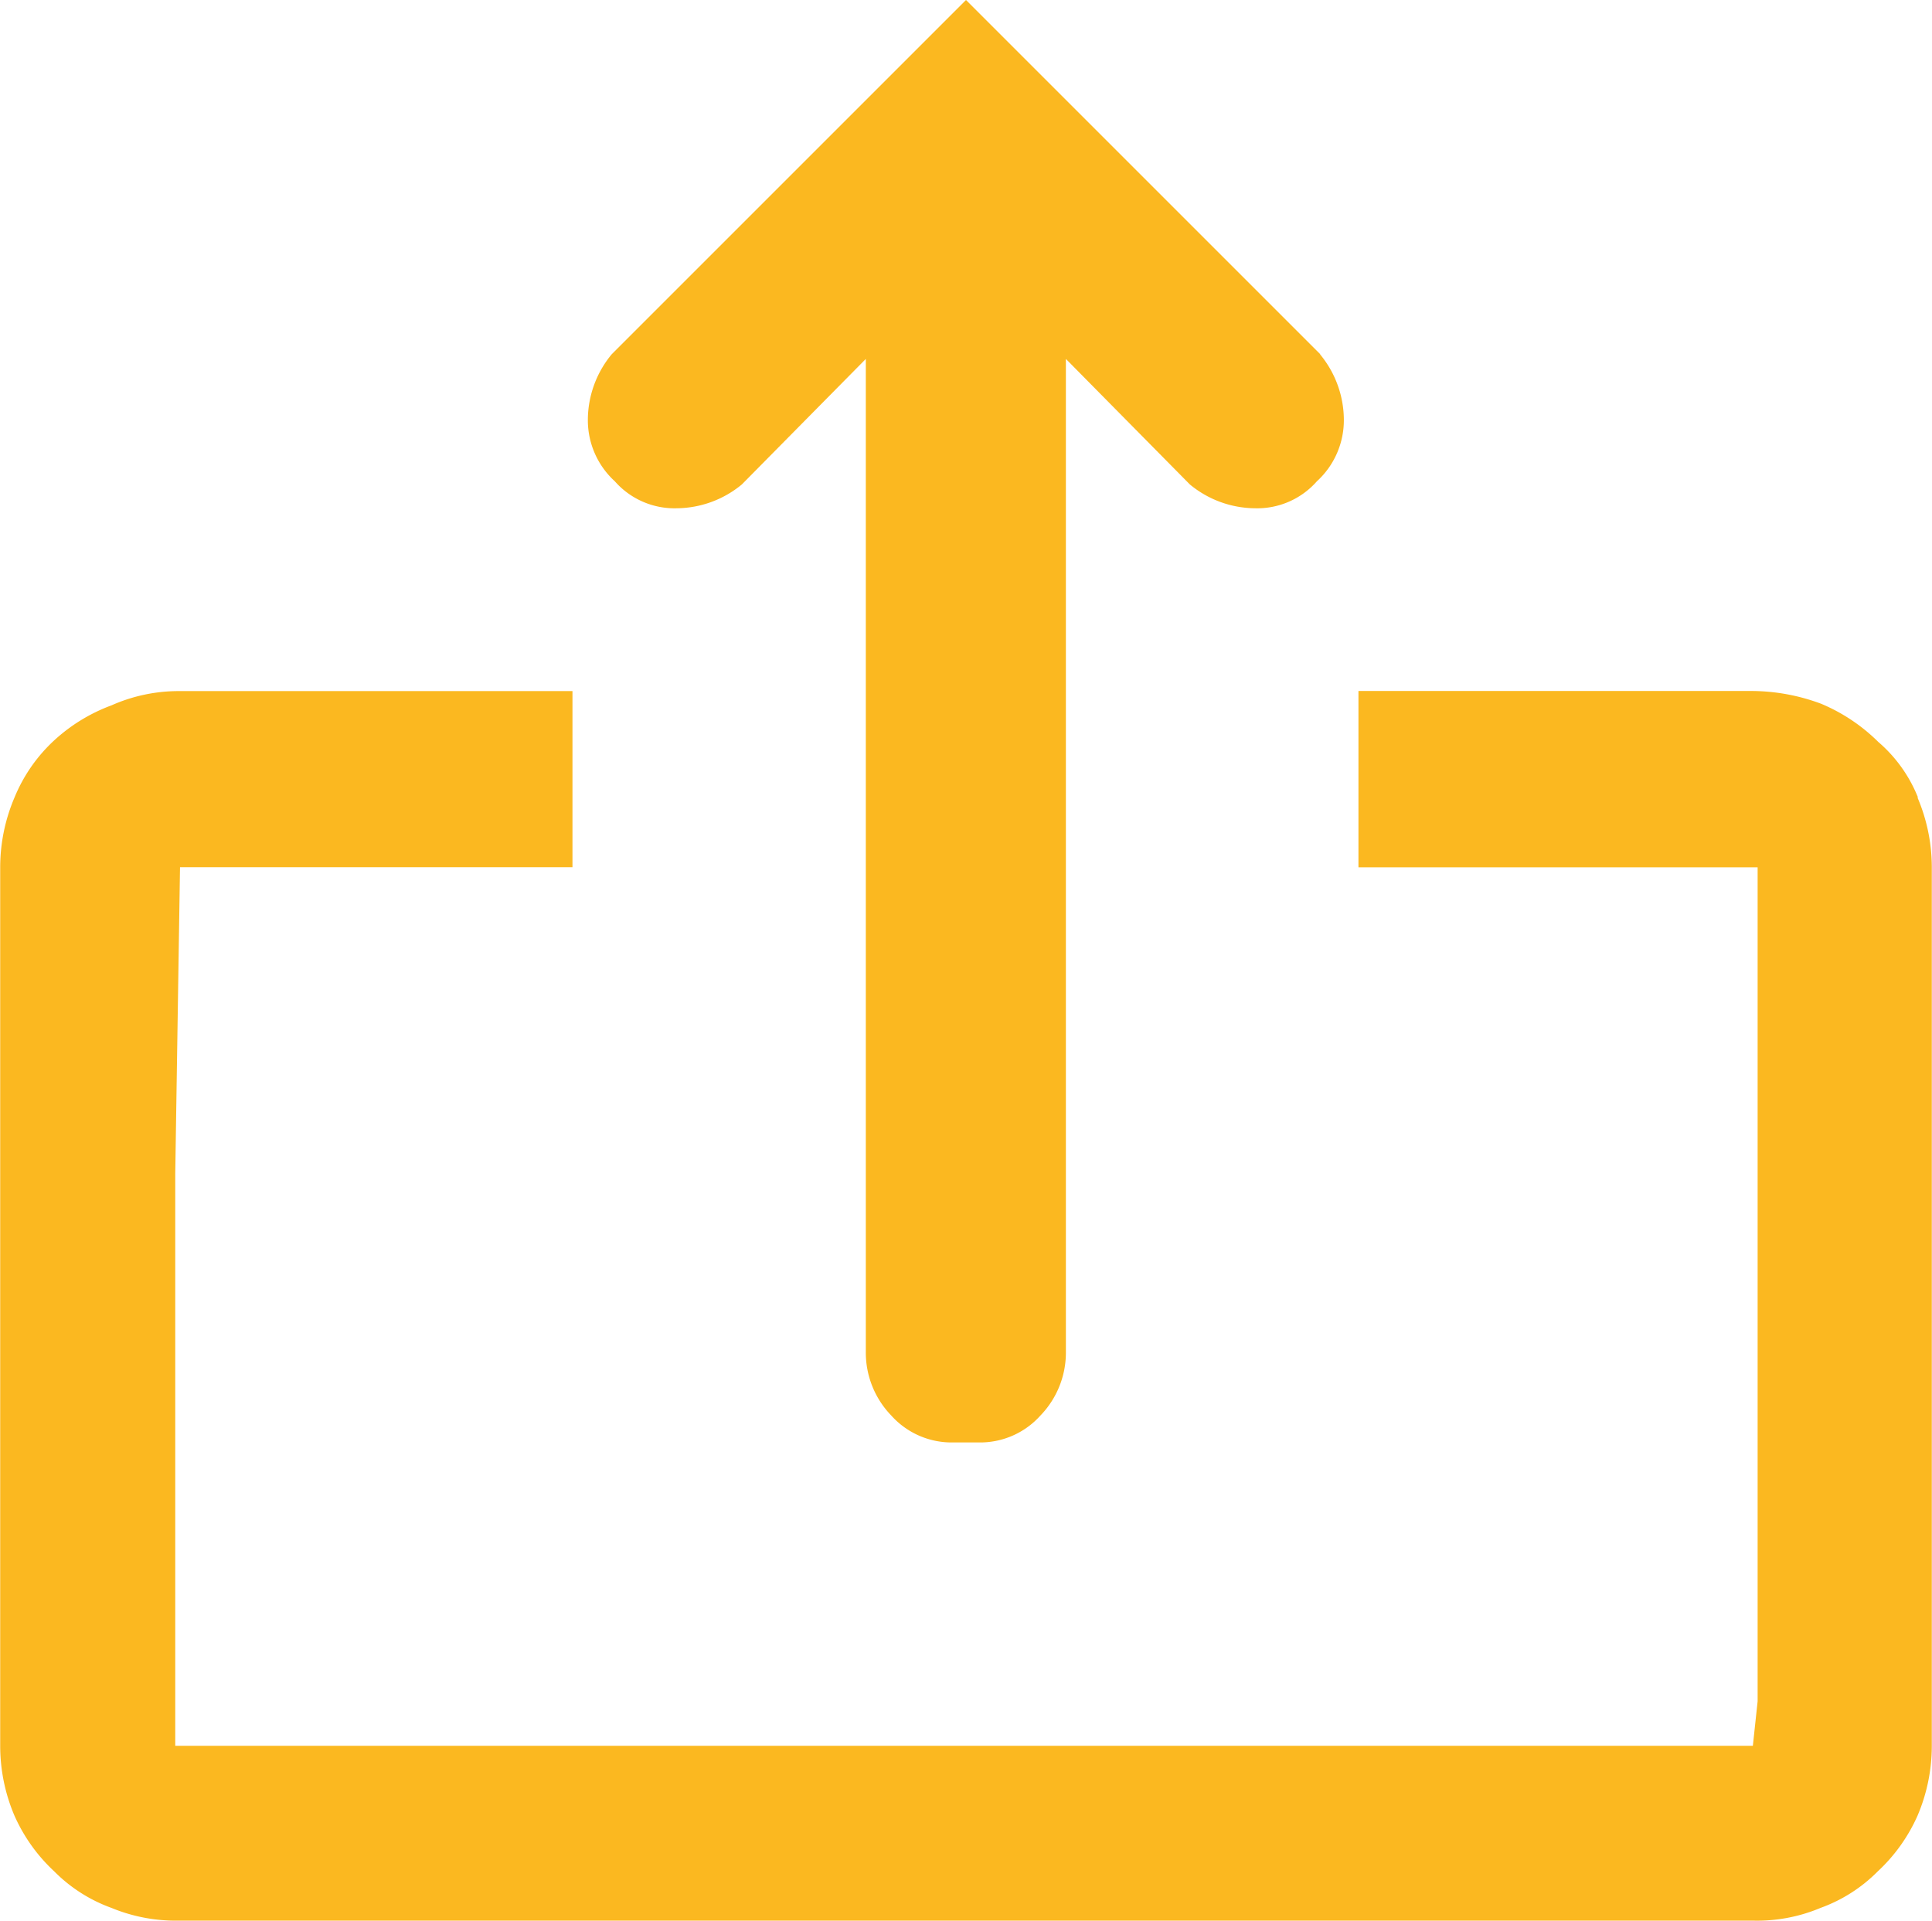
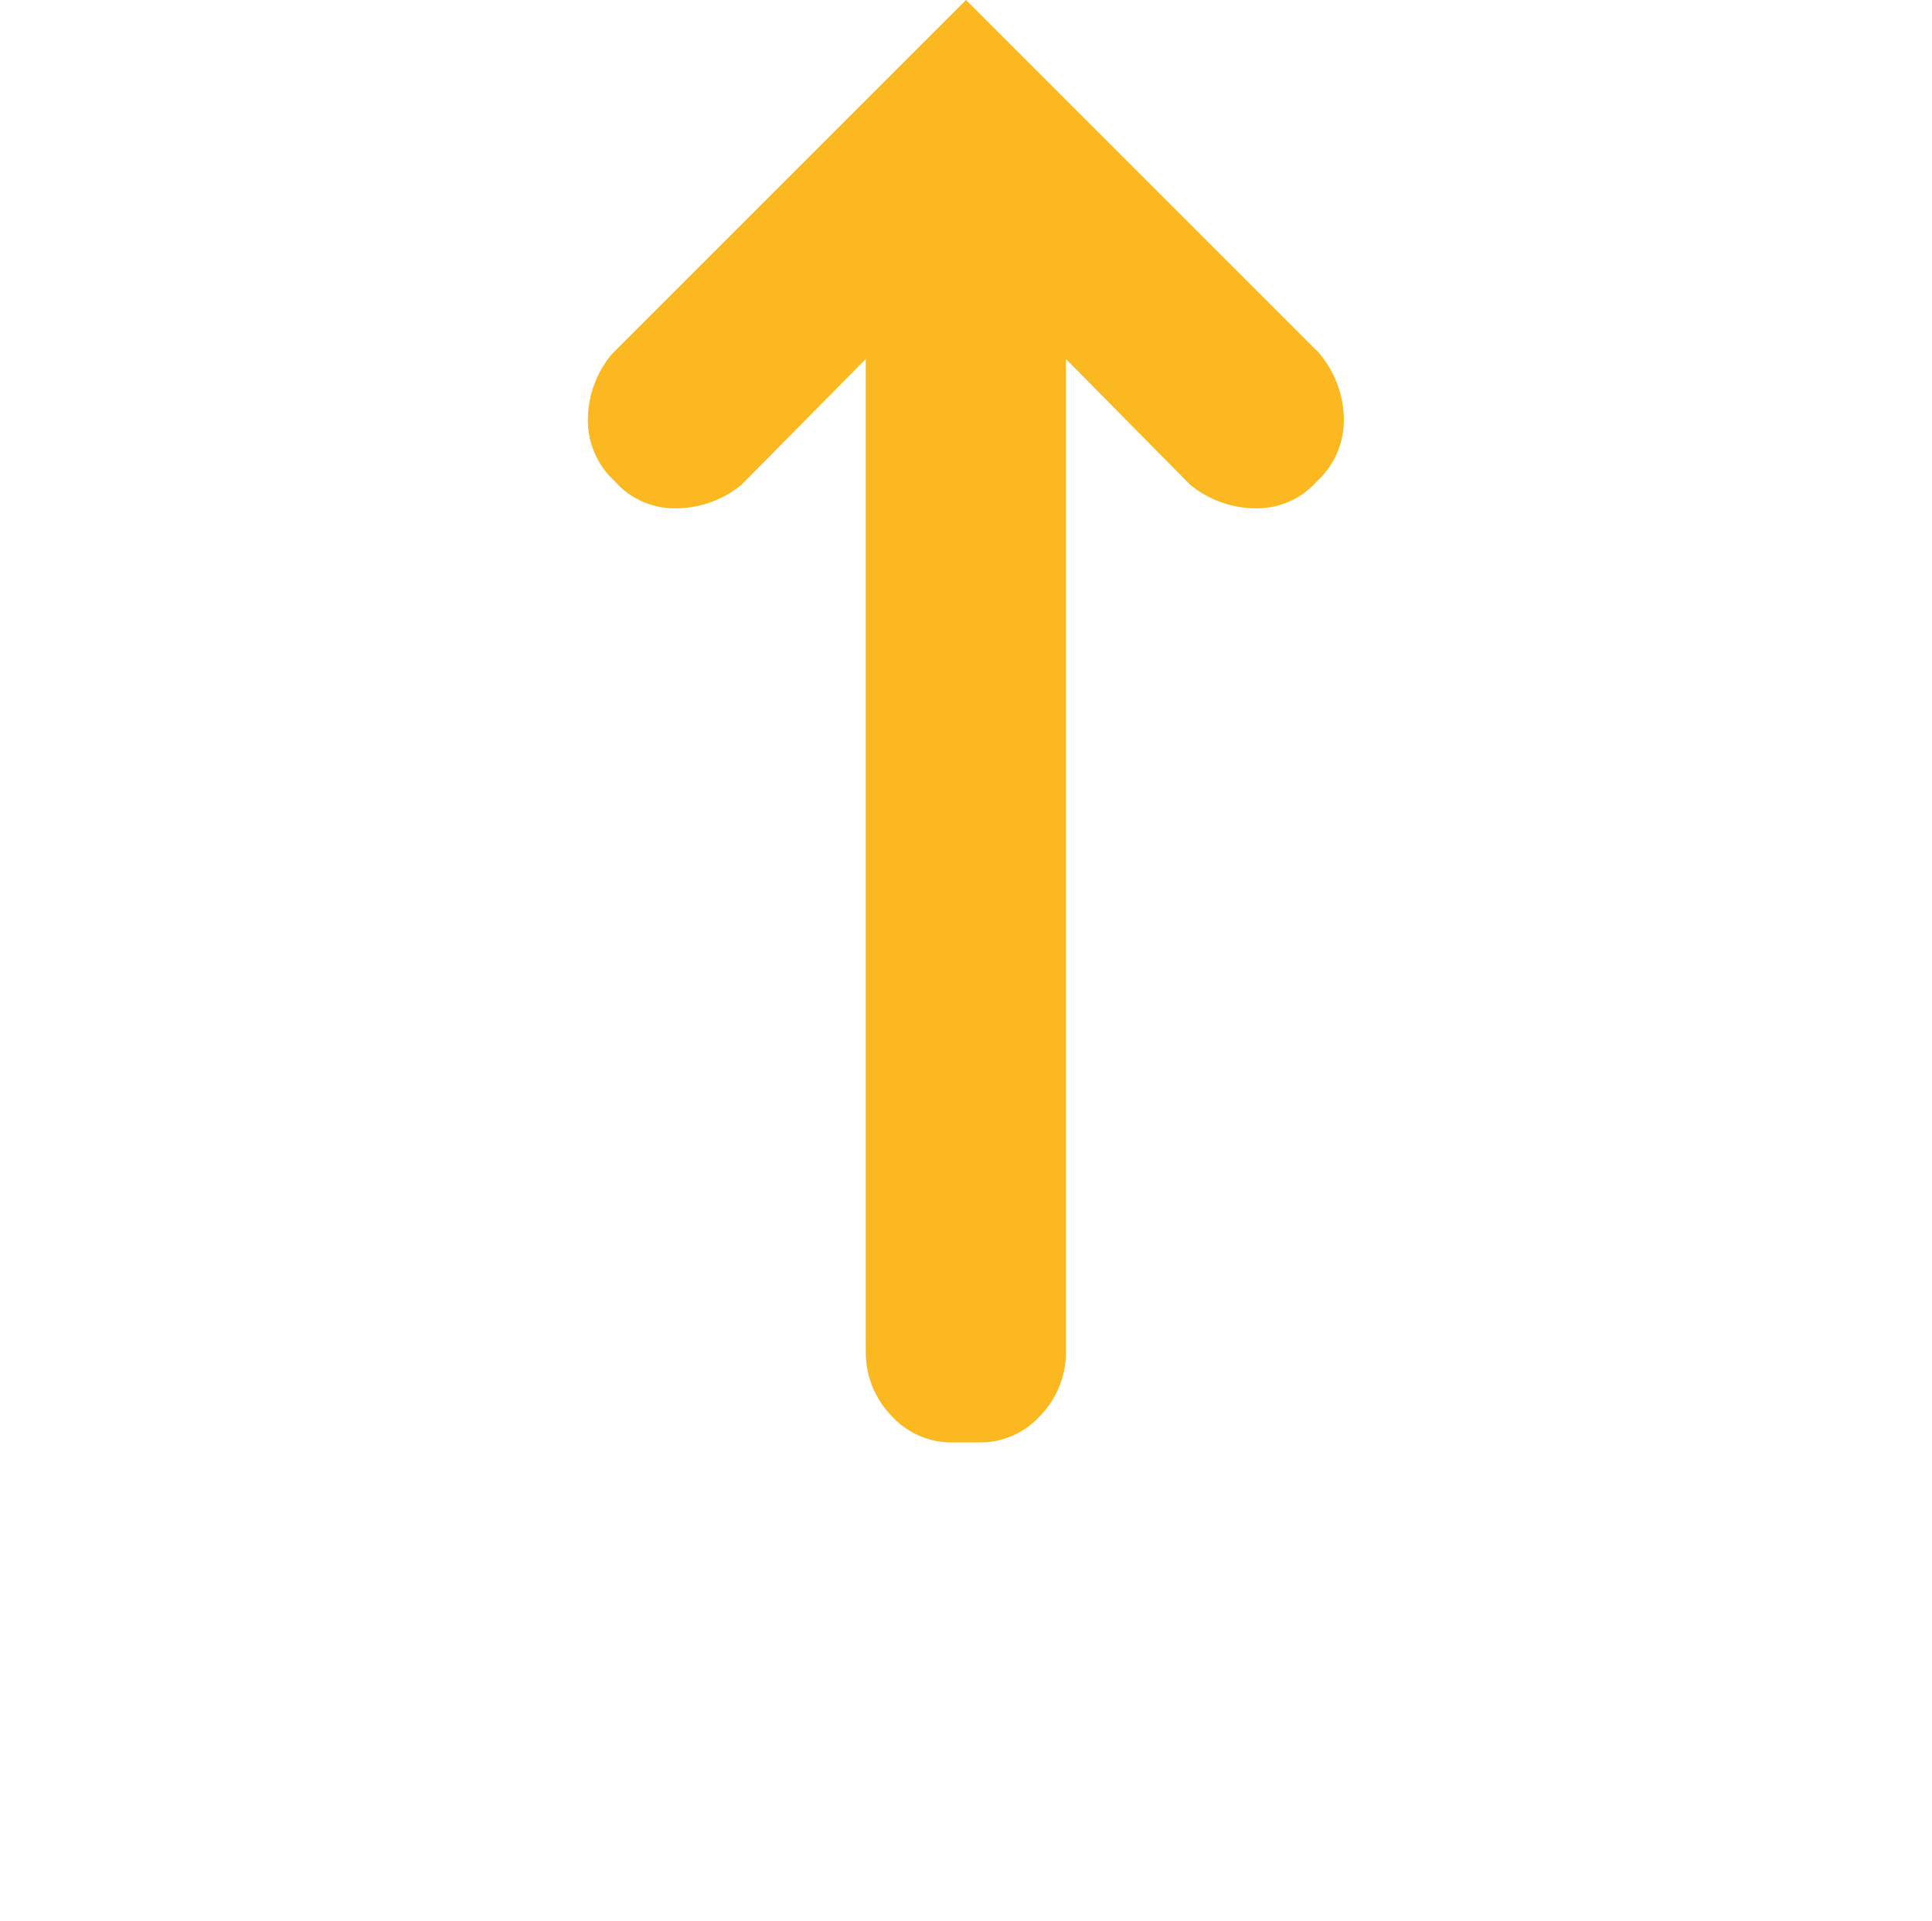
<svg xmlns="http://www.w3.org/2000/svg" id="icon__S1_Upload_yellow" width="19.844" height="19.73" data-name="icon__S1 Upload" viewBox="0 0 19.844 19.73">
  <defs>
    <style>
            .cls-1{fill:#fbb820}
        </style>
  </defs>
-   <path id="Path_420" d="M78.9 107.193a1.469 1.469 0 0 0-.408-.571 1.844 1.844 0 0 0-.587-.392 2.056 2.056 0 0 0-.7-.131h-4.052v1.811h4.1v8.567l-.049.457H61v-5.875l.049-3.15h4.031V106.1h-4.036a1.7 1.7 0 0 0-.7.147 1.779 1.779 0 0 0-.587.359 1.648 1.648 0 0 0-.408.587 1.828 1.828 0 0 0-.147.718v9.024a1.828 1.828 0 0 0 .147.718 1.746 1.746 0 0 0 .408.571 1.583 1.583 0 0 0 .587.375 1.73 1.73 0 0 0 .7.131H77.2a1.681 1.681 0 0 0 .7-.131 1.583 1.583 0 0 0 .587-.375 1.746 1.746 0 0 0 .408-.571 1.828 1.828 0 0 0 .147-.718v-9.024a1.828 1.828 0 0 0-.147-.718z" class="cls-1" data-name="Path 420" transform="translate(-59.2 -99.001)" />
  <path id="Path_421" d="M103.723 66.239l-3.639-3.639-3.639 3.639a1.061 1.061 0 0 0-.245.669.849.849 0 0 0 .277.636.816.816 0 0 0 .636.277 1.061 1.061 0 0 0 .669-.245l1.273-1.289v10.2a.93.93 0 0 0 .261.653.832.832 0 0 0 .636.277h.261a.832.832 0 0 0 .636-.277.93.93 0 0 0 .261-.653v-10.2l1.273 1.289a1.061 1.061 0 0 0 .669.245.816.816 0 0 0 .636-.277.849.849 0 0 0 .277-.636 1.061 1.061 0 0 0-.245-.669z" class="cls-1" data-name="Path 421" transform="translate(-90.162 -62.6)" />
</svg>